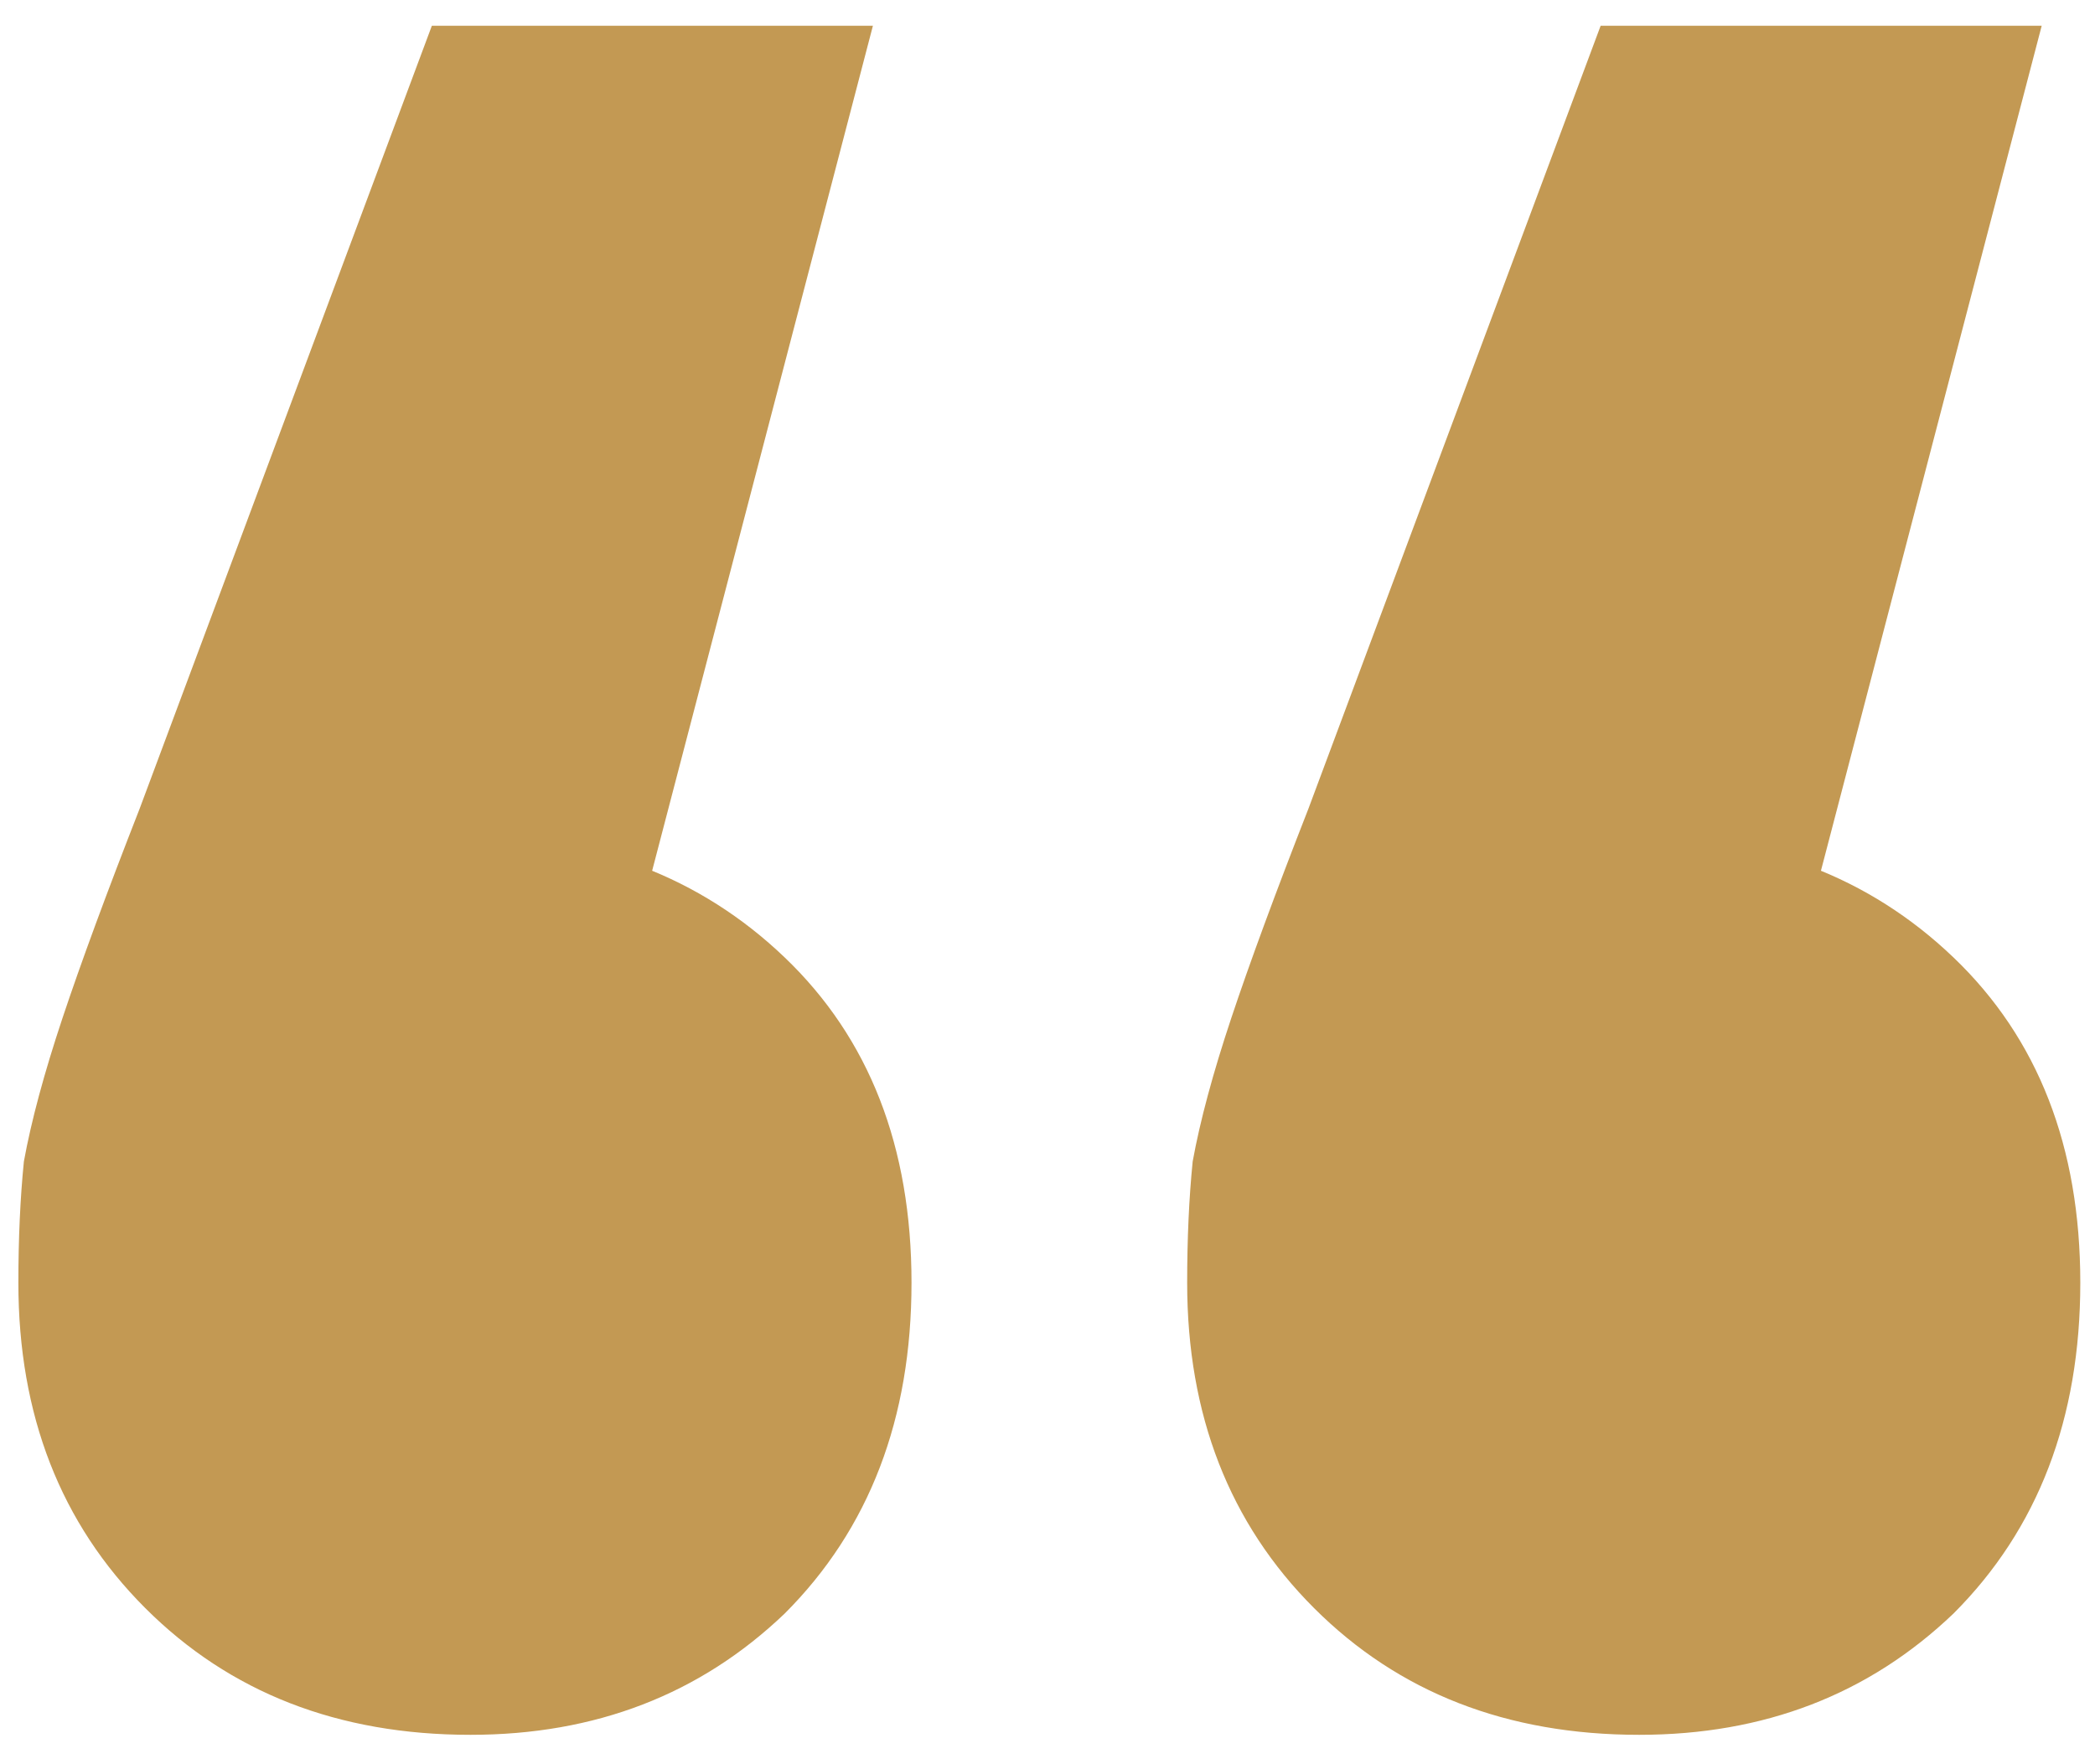
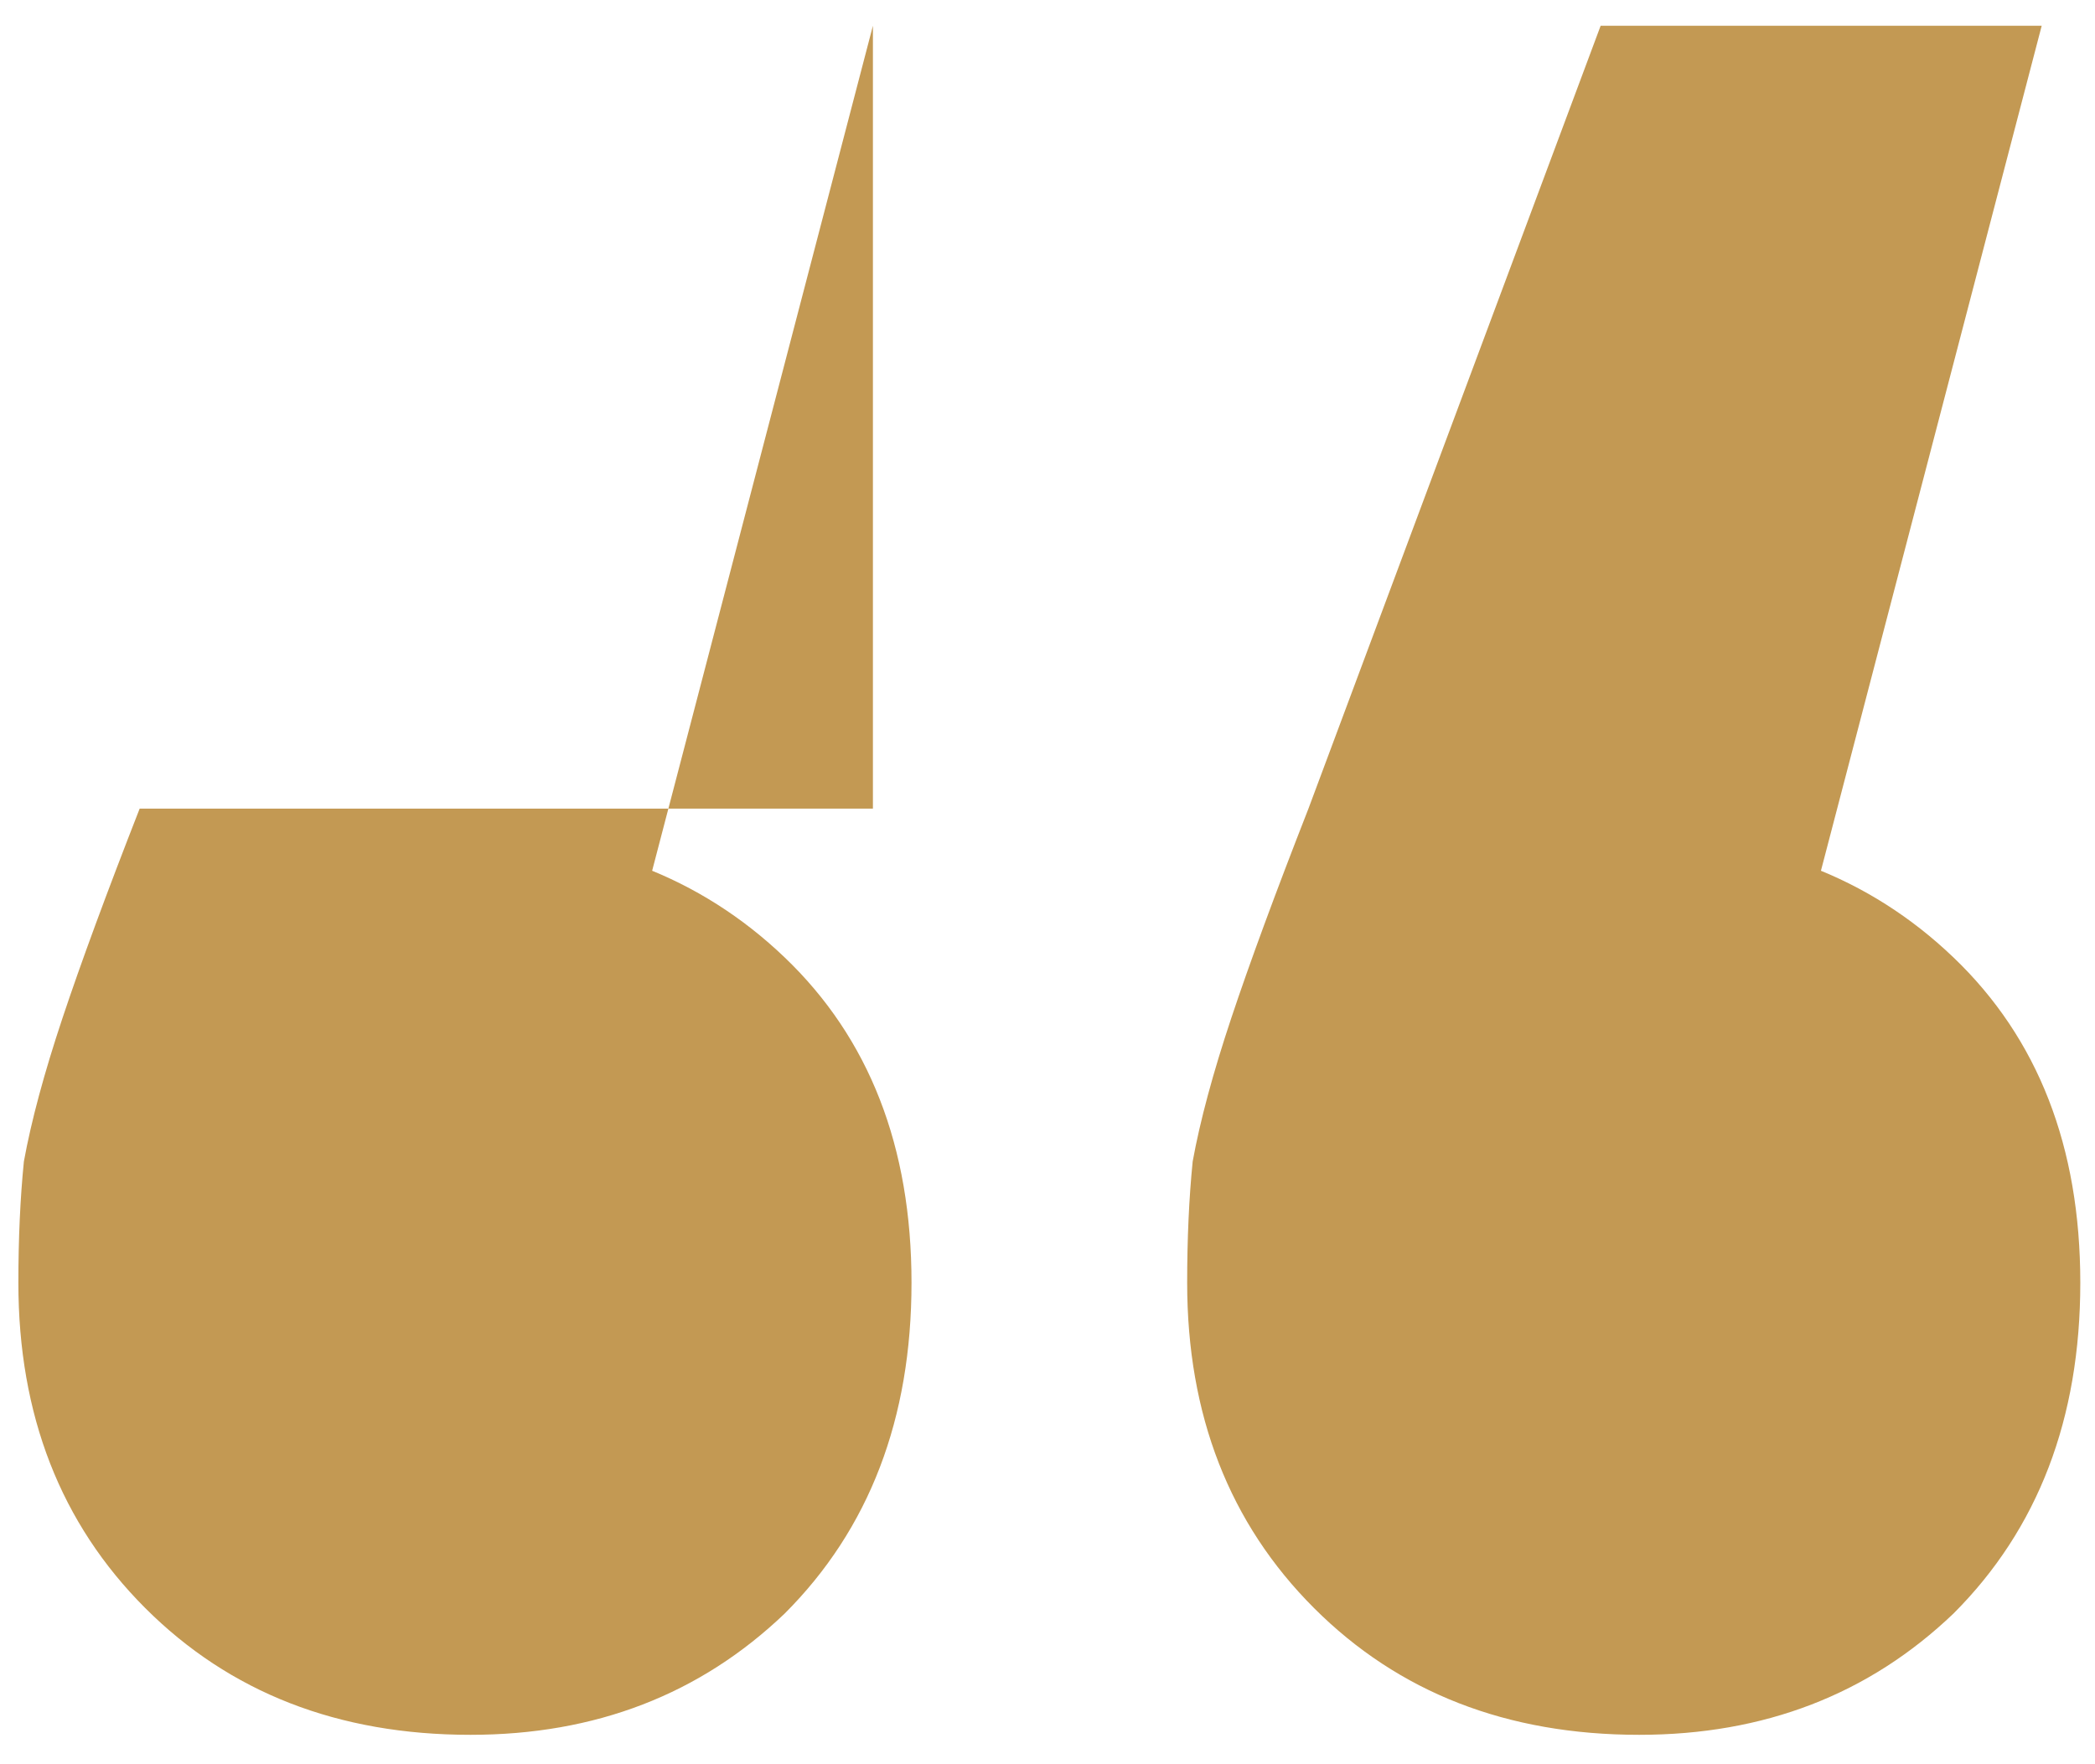
<svg xmlns="http://www.w3.org/2000/svg" width="57" height="48" viewBox="0 0 57 48" fill="none">
-   <path d="M23.75 0.7L15.05 34L12.65 22.75C16.15 22.75 19.05 23.85 21.35 26.05C23.65 28.25 24.8 31.2 24.8 34.9C24.8 38.6 23.65 41.6 21.35 43.9C19.05 46.1 16.2 47.2 12.8 47.2C9.2 47.2 6.25 46.05 3.95 43.75C1.65 41.45 0.5 38.5 0.5 34.9C0.5 33.7 0.55 32.6 0.65 31.6C0.85 30.5 1.2 29.2 1.7 27.7C2.2 26.2 2.9 24.3 3.8 22L11.75 0.7H23.75ZM55.55 0.7L46.85 34L44.45 22.75C47.95 22.75 50.85 23.85 53.15 26.05C55.45 28.25 56.6 31.2 56.6 34.9C56.6 38.6 55.45 41.6 53.15 43.9C50.85 46.1 48 47.2 44.6 47.2C41 47.2 38.05 46.05 35.75 43.75C33.45 41.45 32.3 38.5 32.3 34.9C32.3 33.7 32.35 32.6 32.45 31.6C32.65 30.5 33 29.2 33.5 27.7C34 26.2 34.7 24.3 35.6 22L43.55 0.7H55.55Z" fill="#C39953" />
+   <path d="M23.75 0.7L15.05 34L12.65 22.75C16.15 22.75 19.05 23.85 21.35 26.05C23.65 28.25 24.8 31.2 24.8 34.9C24.8 38.6 23.65 41.6 21.35 43.9C19.05 46.1 16.2 47.2 12.8 47.2C9.2 47.2 6.25 46.05 3.95 43.75C1.65 41.45 0.5 38.5 0.5 34.9C0.5 33.7 0.55 32.6 0.65 31.6C0.85 30.5 1.2 29.2 1.7 27.7C2.2 26.2 2.9 24.3 3.8 22H23.75ZM55.55 0.7L46.85 34L44.45 22.75C47.95 22.75 50.85 23.85 53.15 26.05C55.45 28.25 56.6 31.2 56.6 34.9C56.6 38.6 55.45 41.6 53.15 43.9C50.85 46.1 48 47.2 44.6 47.2C41 47.2 38.05 46.05 35.75 43.75C33.45 41.45 32.3 38.5 32.3 34.9C32.3 33.7 32.35 32.6 32.45 31.6C32.65 30.5 33 29.2 33.5 27.7C34 26.2 34.7 24.3 35.6 22L43.55 0.7H55.55Z" fill="#C39953" />
</svg>